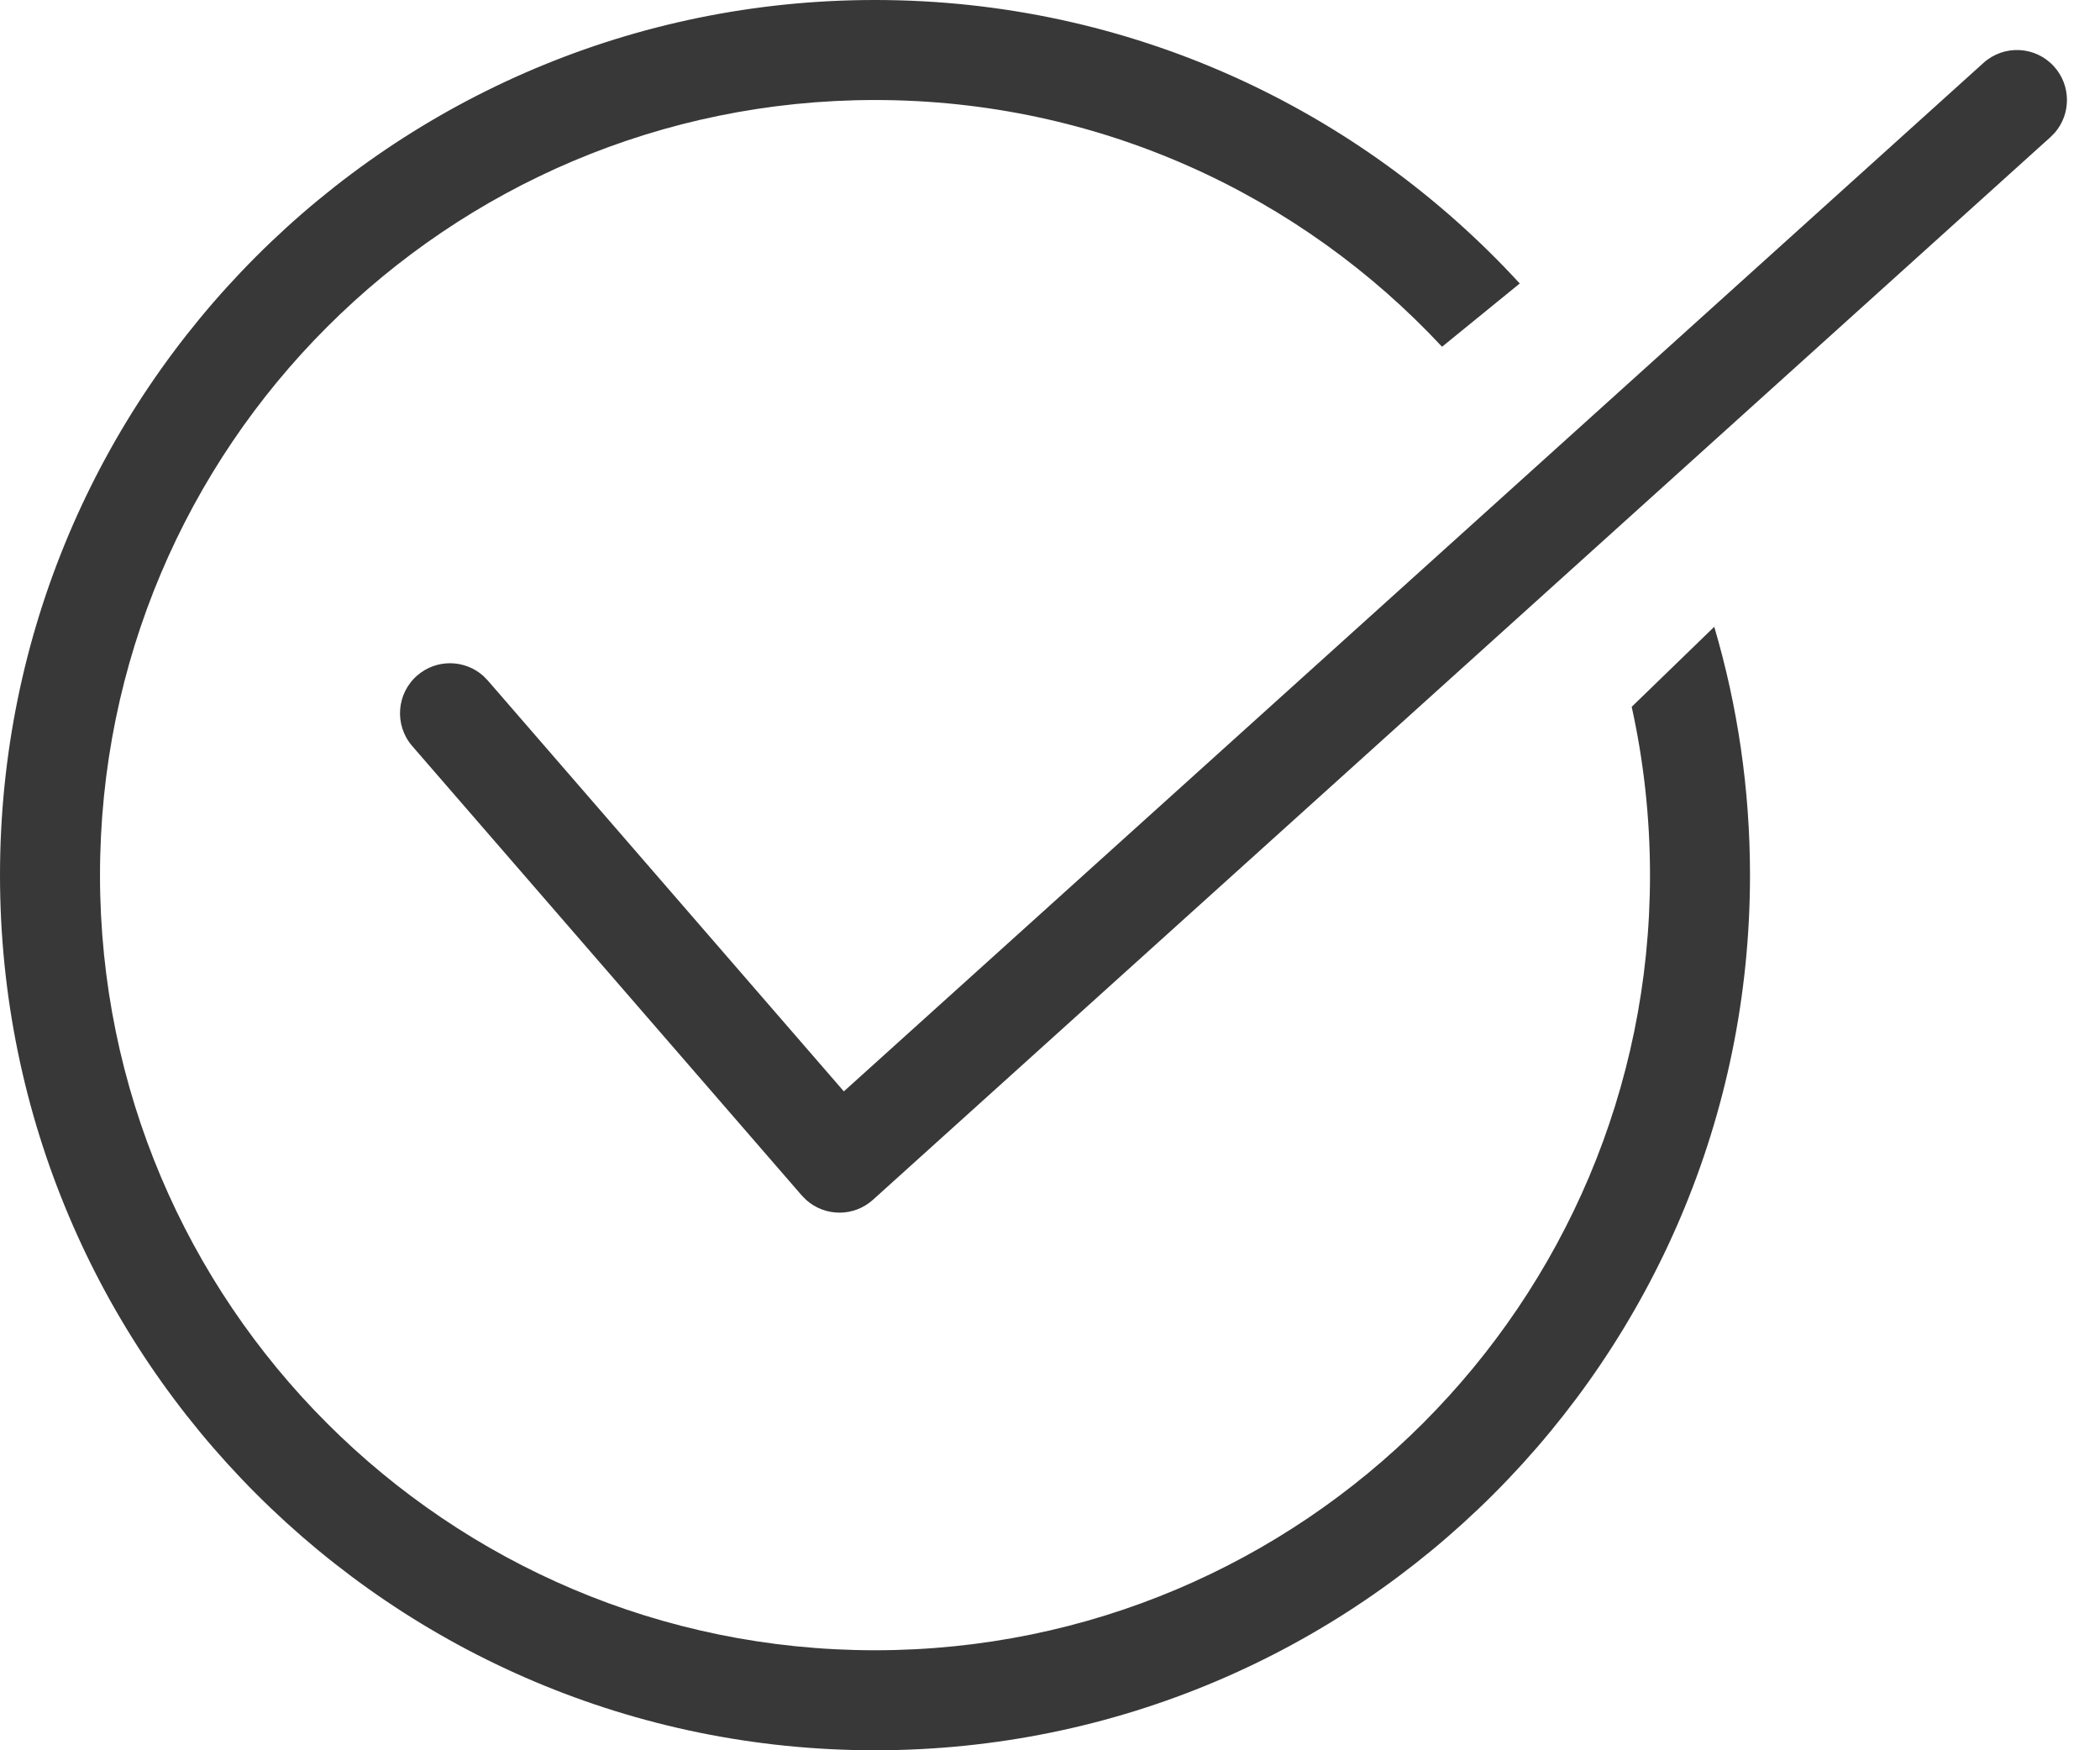
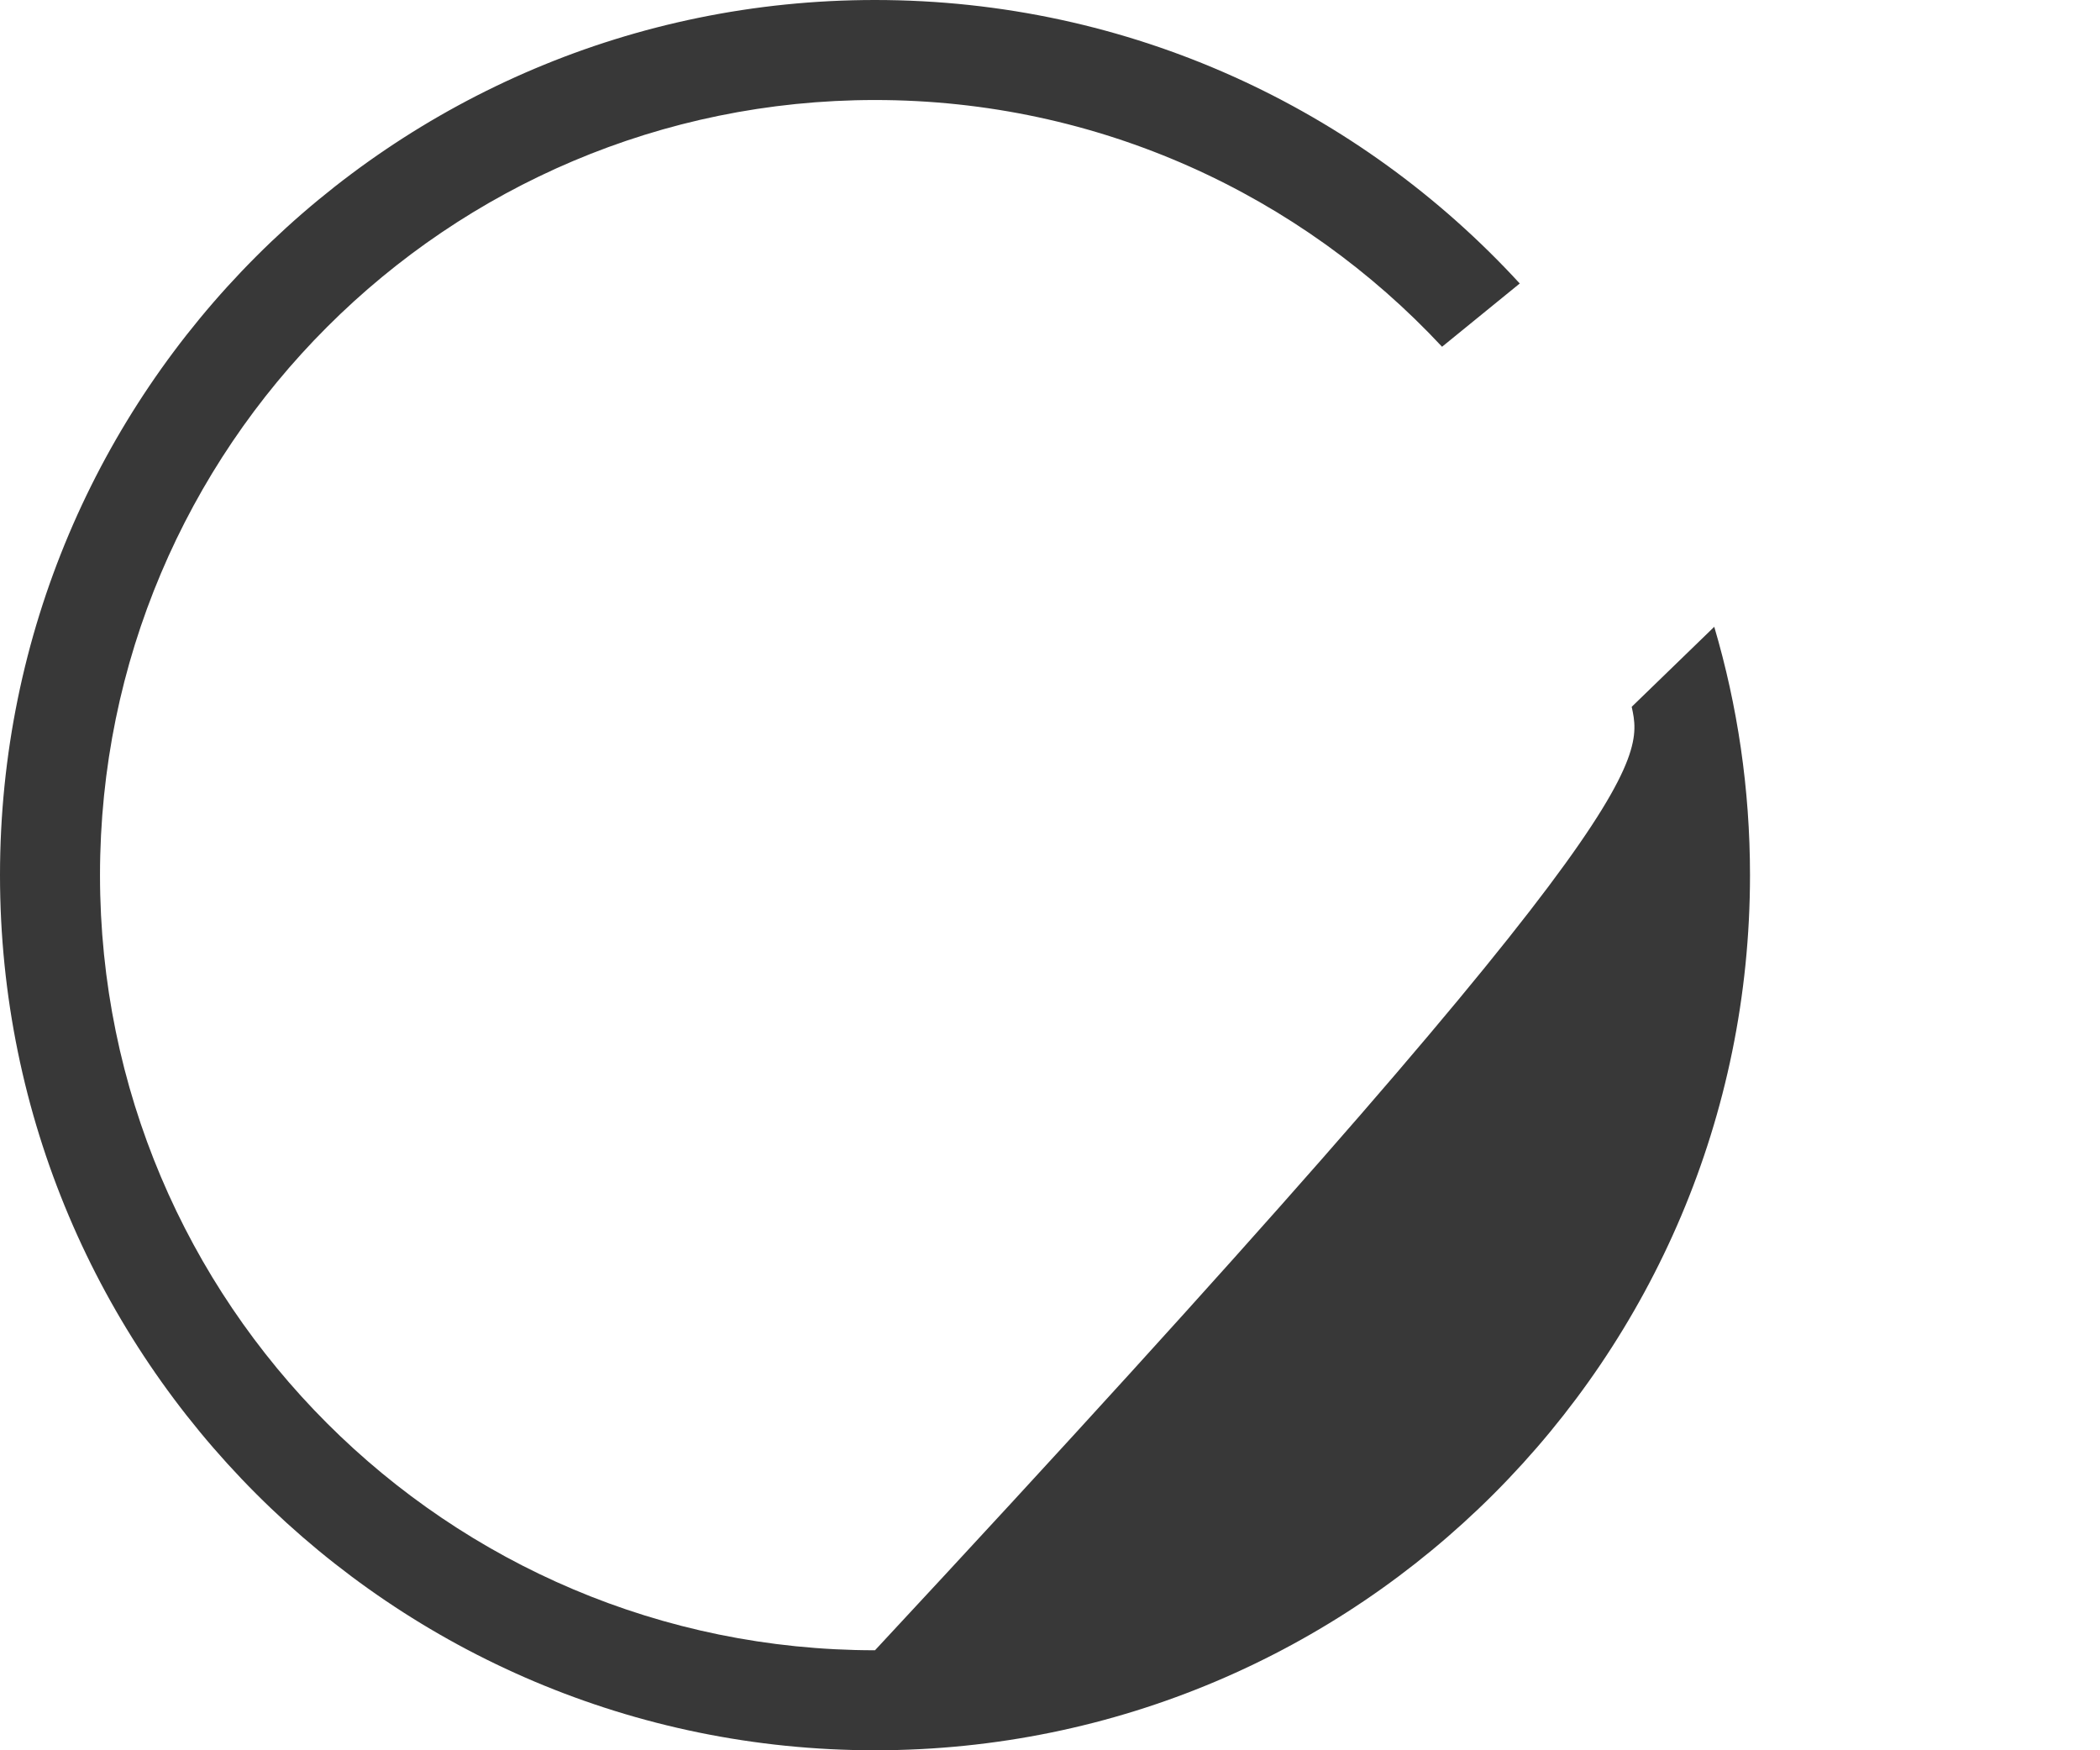
<svg xmlns="http://www.w3.org/2000/svg" width="42px" height="35px" viewBox="0 0 42 35" version="1.1">
  <title>Group 12</title>
  <g id="Page-1" stroke="none" stroke-width="1" fill="none" fill-rule="evenodd">
    <g id="Group-12" fill="#383838" fill-rule="nonzero">
-       <path d="M17.5,0 C22.603,0 27.196,2.184 30.395,5.669 L28.841,6.934 C26.011,3.898 21.977,2 17.5,2 C8.94,2 2,8.94 2,17.5 C2,26.06 8.94,33 17.5,33 C26.06,33 33,26.06 33,17.5 C33,16.344 32.873,15.218 32.634,14.134 L34.285,12.534 C34.75,14.108 35,15.775 35,17.5 C35,27.165 27.165,35 17.5,35 C7.835,35 0,27.165 0,17.5 C0,7.835 7.835,0 17.5,0 Z" id="Combined-Shape" />
-       <path d="M39.669,1.258 C40.079,0.888 40.711,0.92 41.081,1.33 C41.423,1.709 41.422,2.276 41.097,2.653 L41.009,2.742 L17.46,23.991 C17.076,24.338 16.499,24.331 16.124,23.995 L16.034,23.904 L8.244,14.918 C7.883,14.5 7.928,13.869 8.345,13.507 C8.73,13.173 9.298,13.186 9.668,13.518 L9.756,13.608 L16.877,21.824 L39.669,1.258 Z" id="Path-8" />
+       <path d="M17.5,0 C22.603,0 27.196,2.184 30.395,5.669 L28.841,6.934 C26.011,3.898 21.977,2 17.5,2 C8.94,2 2,8.94 2,17.5 C2,26.06 8.94,33 17.5,33 C33,16.344 32.873,15.218 32.634,14.134 L34.285,12.534 C34.75,14.108 35,15.775 35,17.5 C35,27.165 27.165,35 17.5,35 C7.835,35 0,27.165 0,17.5 C0,7.835 7.835,0 17.5,0 Z" id="Combined-Shape" />
    </g>
  </g>
</svg>